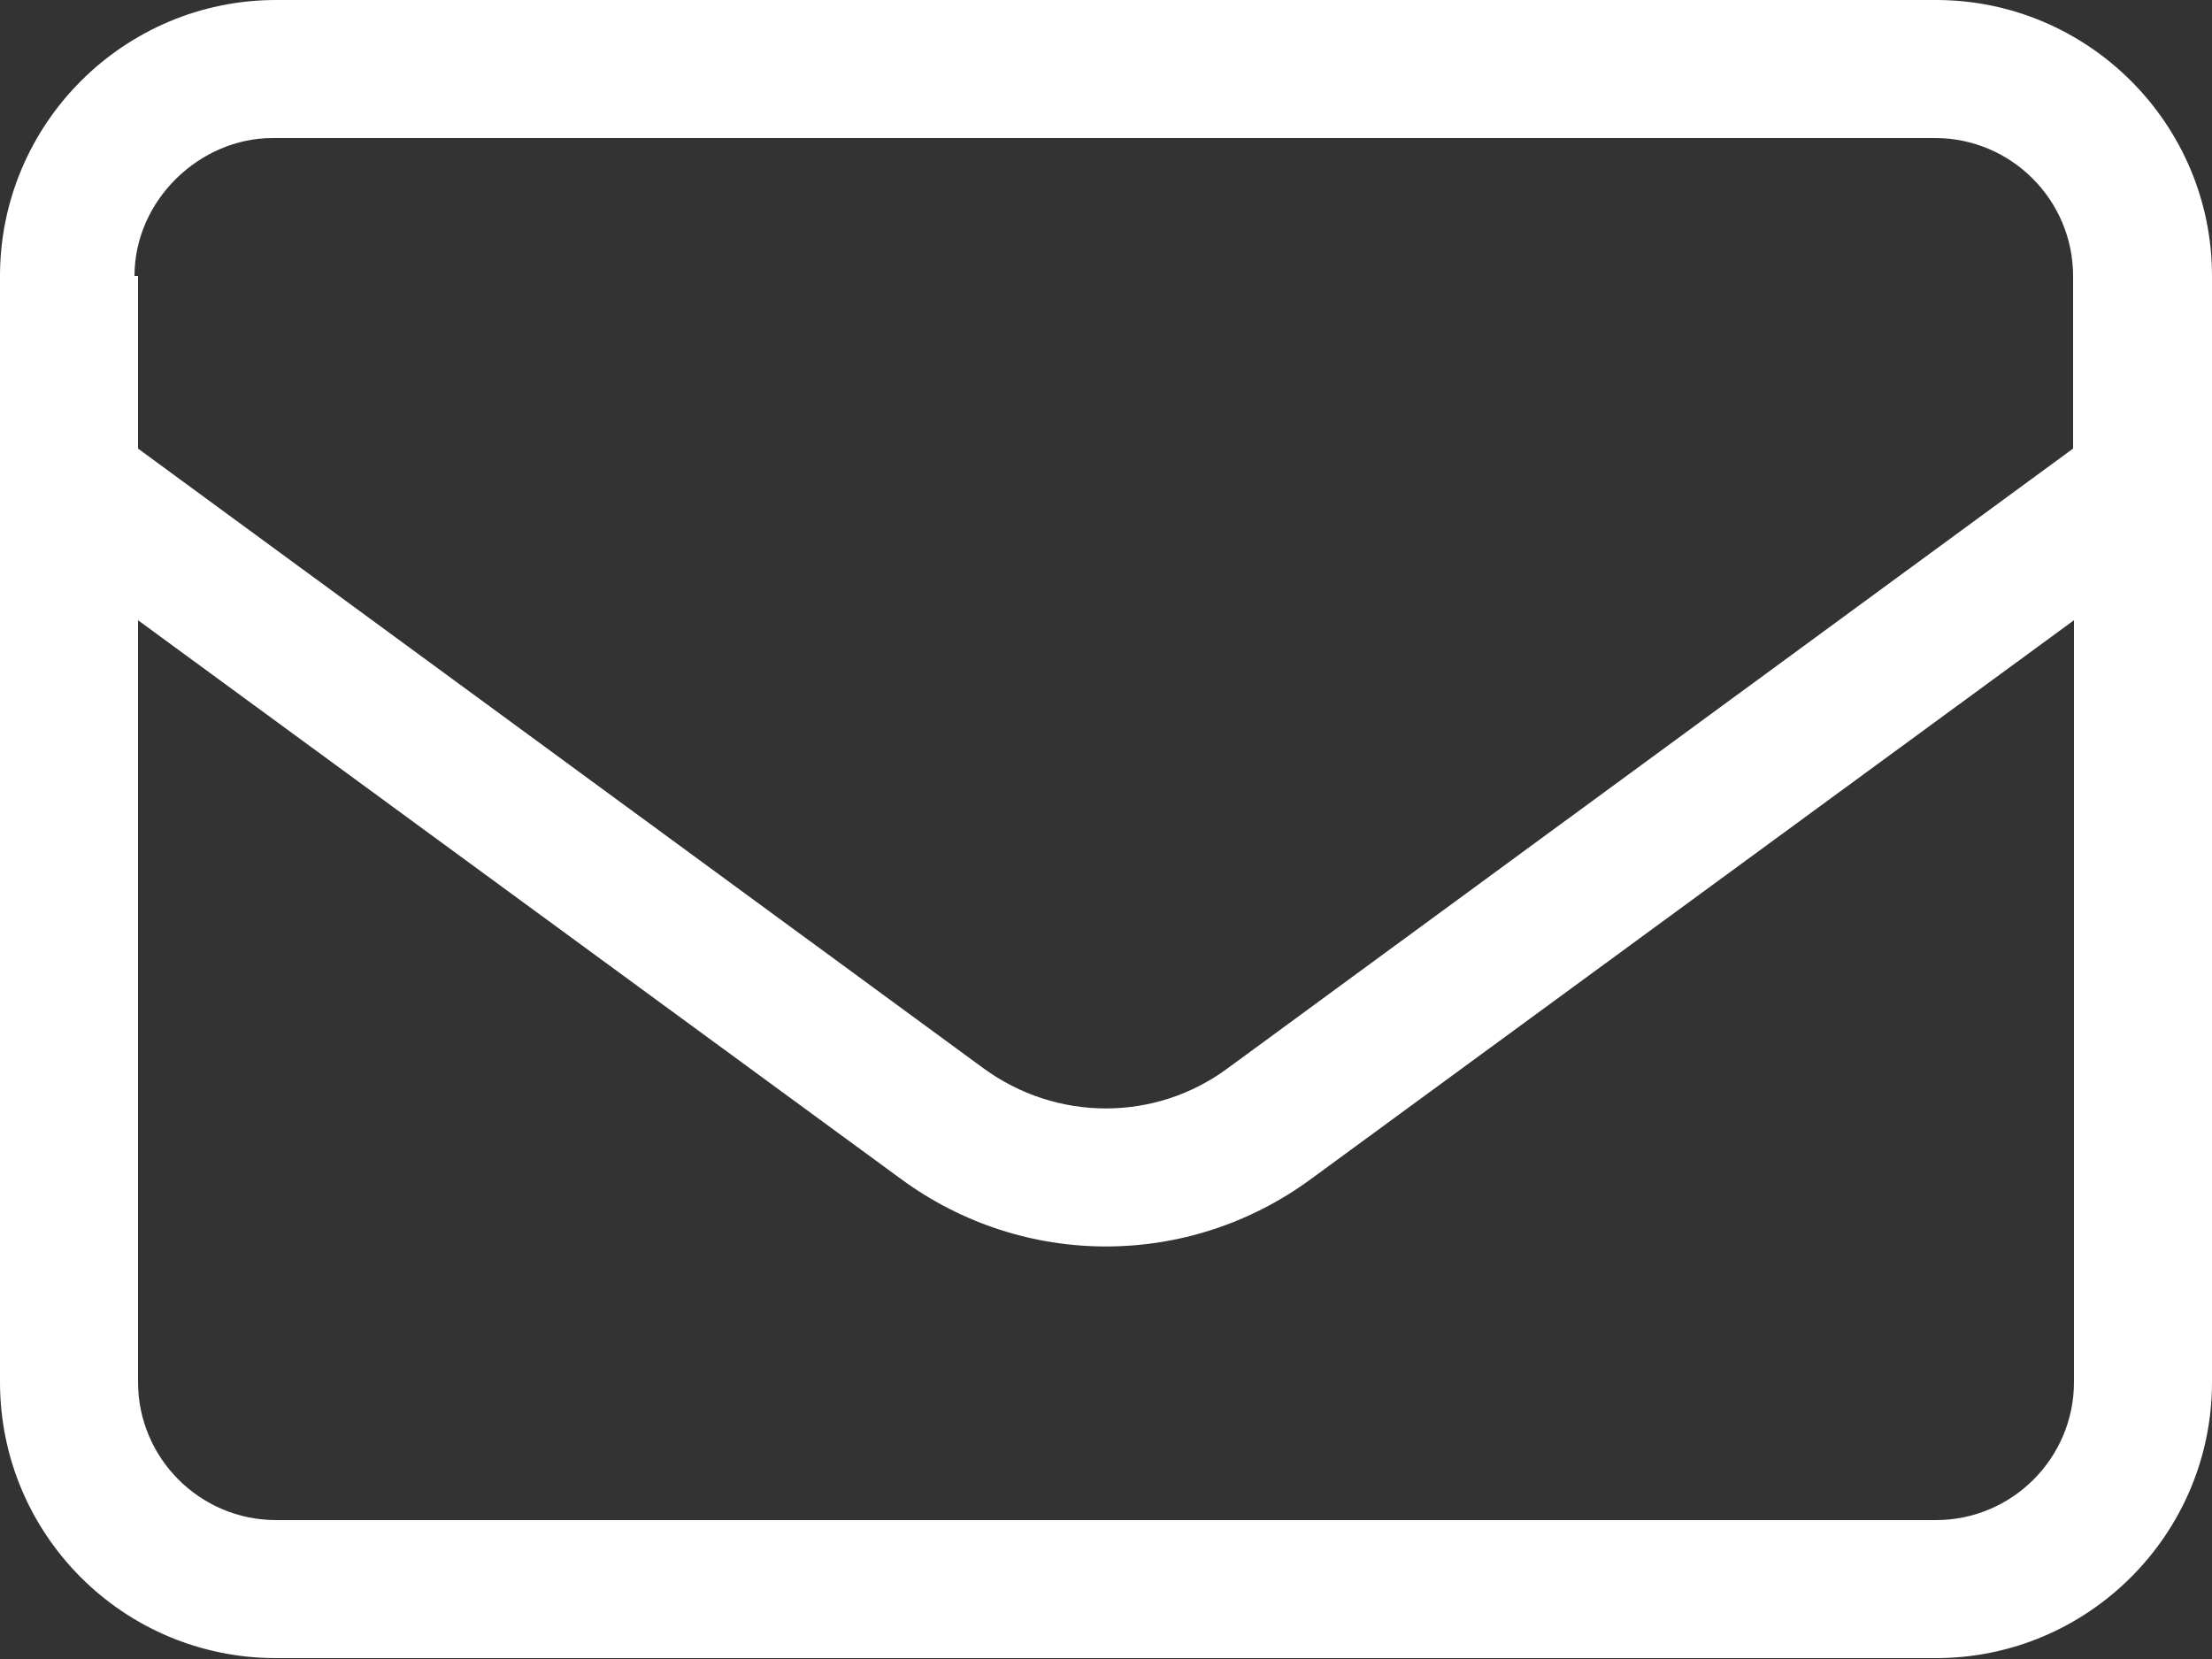
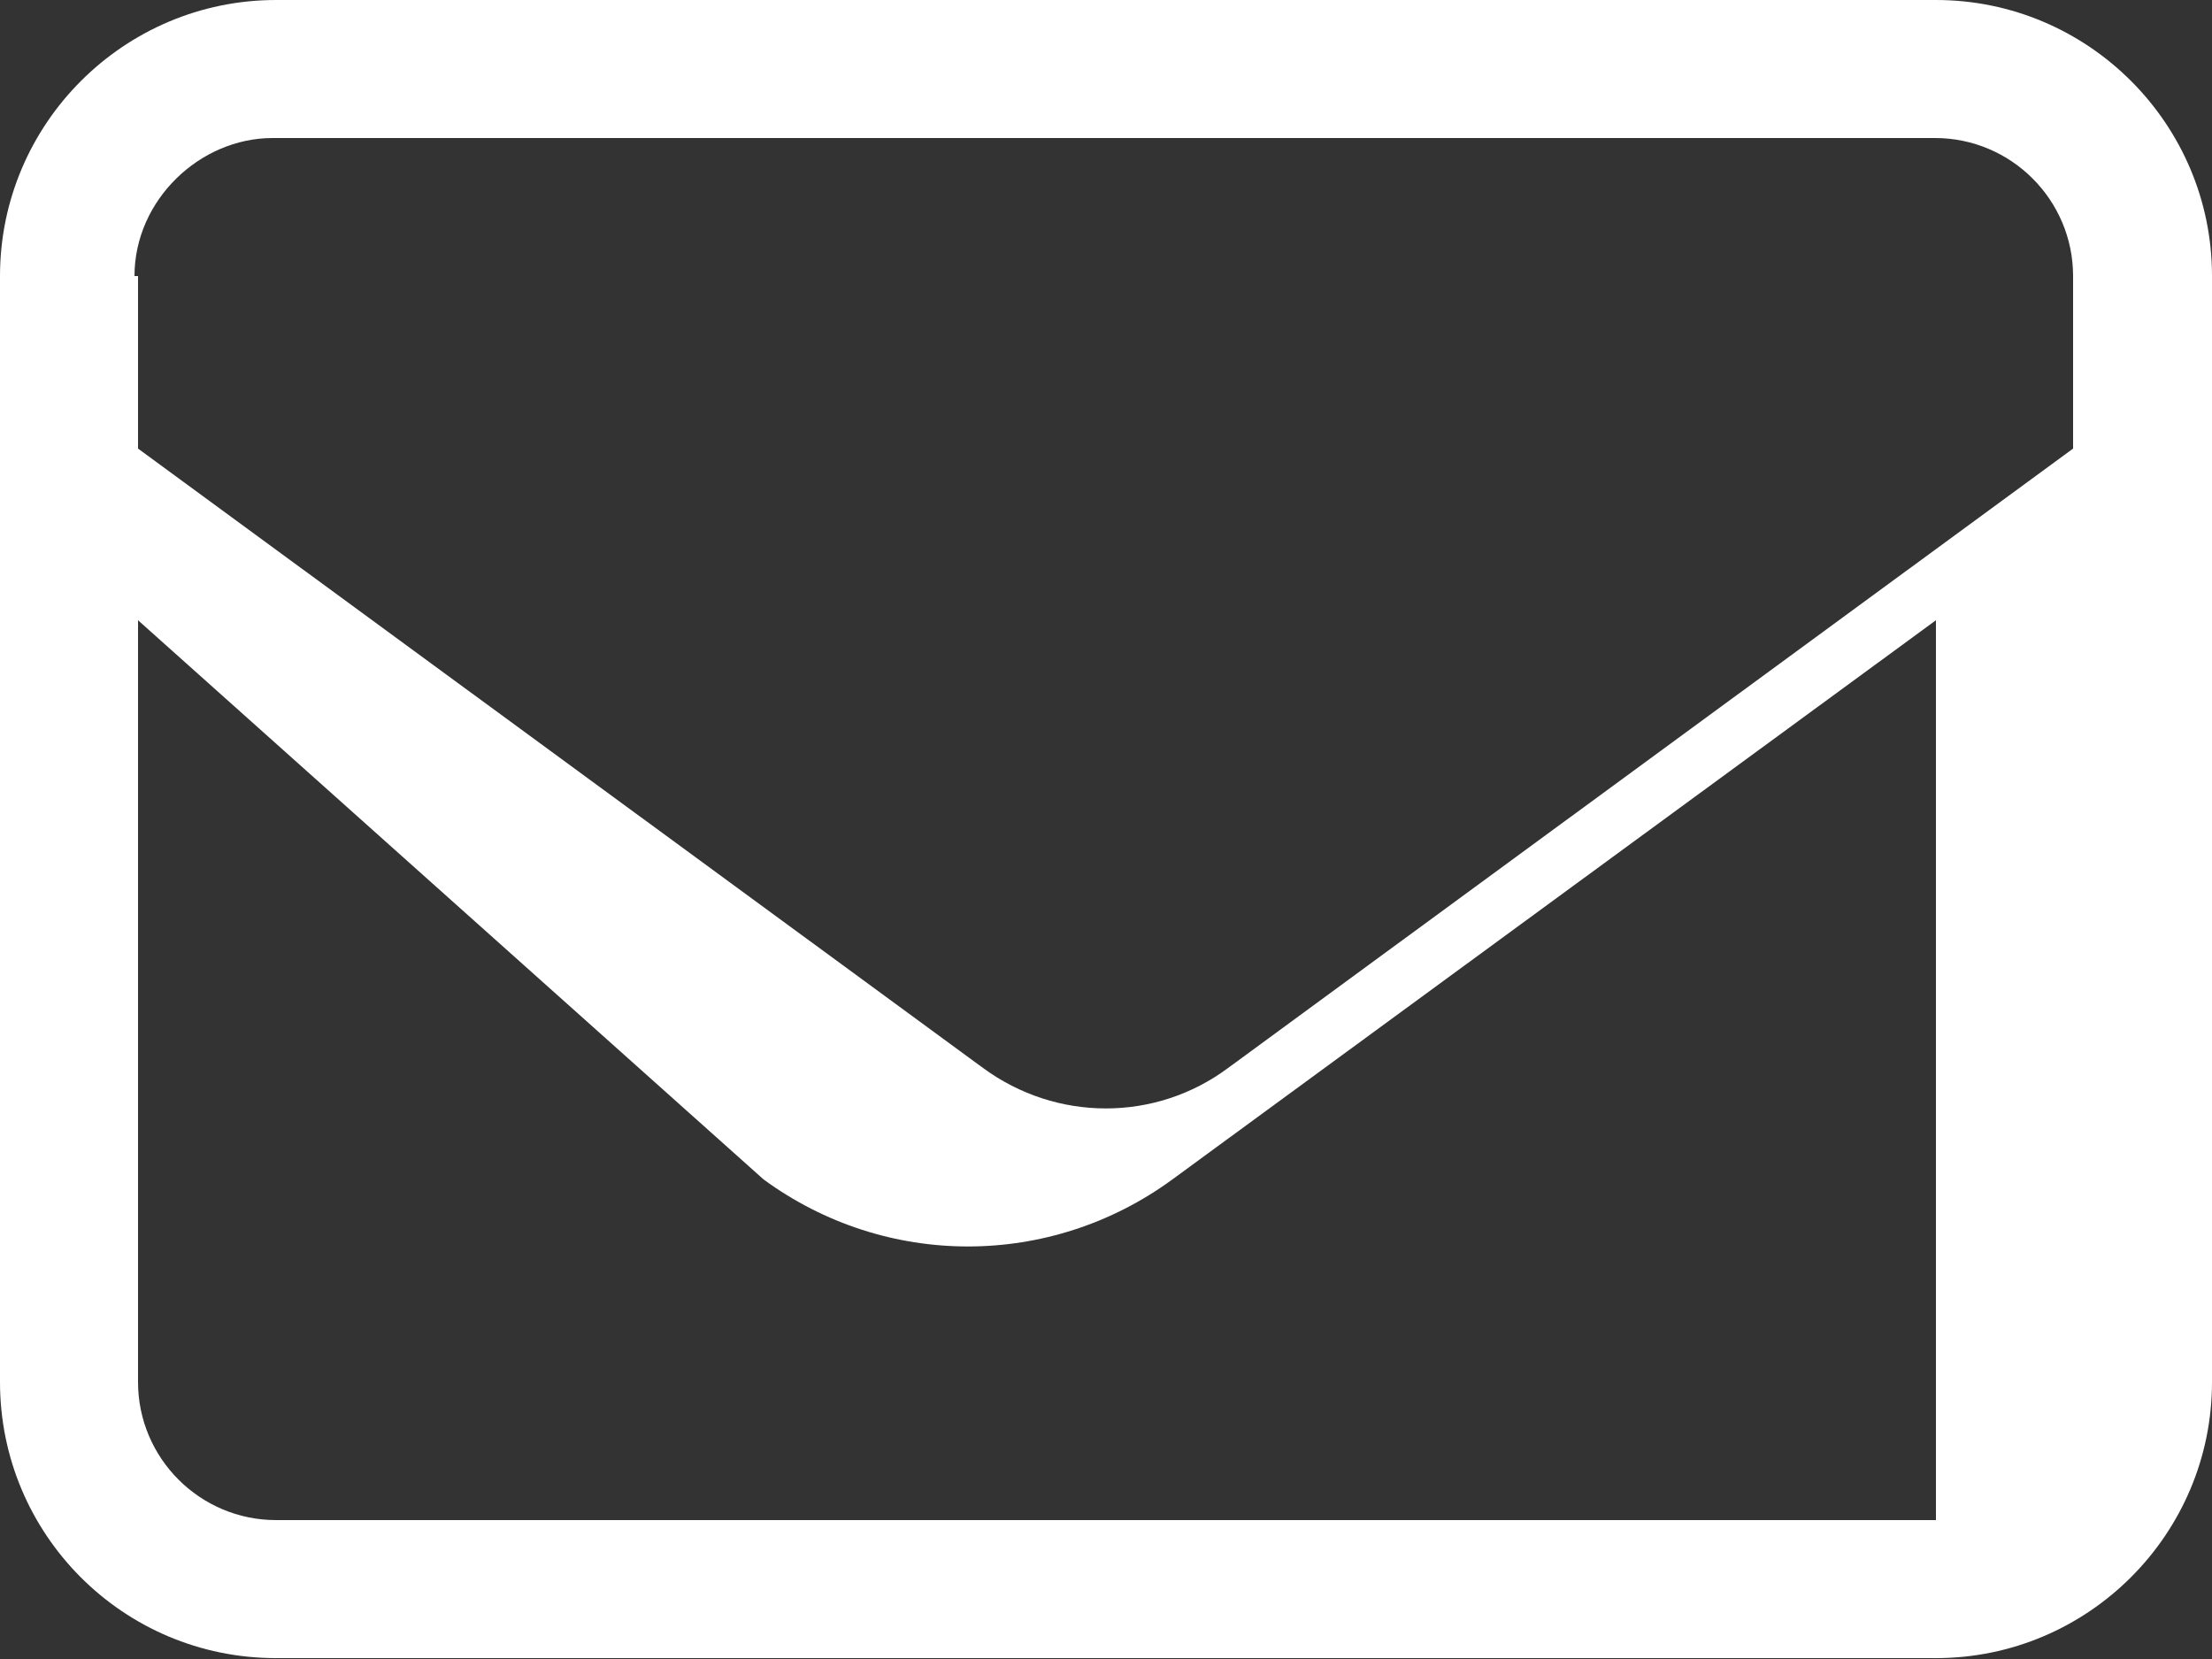
<svg xmlns="http://www.w3.org/2000/svg" viewBox="0 0 25 18.75">
  <rect x="0" y="0" width="25" height="18.75" fill="#333333" stroke="none" />
  <defs>
    <style>.d{fill:#fff;}.e{isolation:isolate;}</style>
  </defs>
  <g>
    <g class="e">
-       <path class="d" d="M0,3.12C0,1.4,1.4,0,3.12,0H21.88c1.72,0,3.12,1.4,3.12,3.12V15.62c0,1.72-1.4,3.12-3.12,3.12H3.12c-1.73,0-3.12-1.4-3.12-3.12V3.12Zm1.56,0v1.95l9.55,7c.83,.61,1.95,.61,2.77,0l9.55-7v-1.95c0-.86-.7-1.56-1.56-1.56H3.08c-.82,0-1.56,.7-1.56,1.56h.04Zm0,3.89V15.62c0,.86,.7,1.56,1.56,1.56H21.88c.86,0,1.56-.7,1.56-1.56V7.01l-8.63,6.32c-1.38,1.01-3.24,1.01-4.62,0L1.56,7.01Z" />
+       <path class="d" d="M0,3.12C0,1.4,1.4,0,3.12,0H21.88c1.72,0,3.12,1.4,3.12,3.12V15.62c0,1.72-1.4,3.12-3.12,3.12H3.12c-1.73,0-3.12-1.4-3.12-3.12V3.12Zm1.56,0v1.95l9.55,7c.83,.61,1.95,.61,2.77,0l9.55-7v-1.95c0-.86-.7-1.56-1.56-1.56H3.08c-.82,0-1.56,.7-1.56,1.56h.04Zm0,3.89V15.62c0,.86,.7,1.56,1.56,1.56H21.88V7.01l-8.63,6.32c-1.38,1.01-3.24,1.01-4.62,0L1.56,7.01Z" />
    </g>
  </g>
</svg>